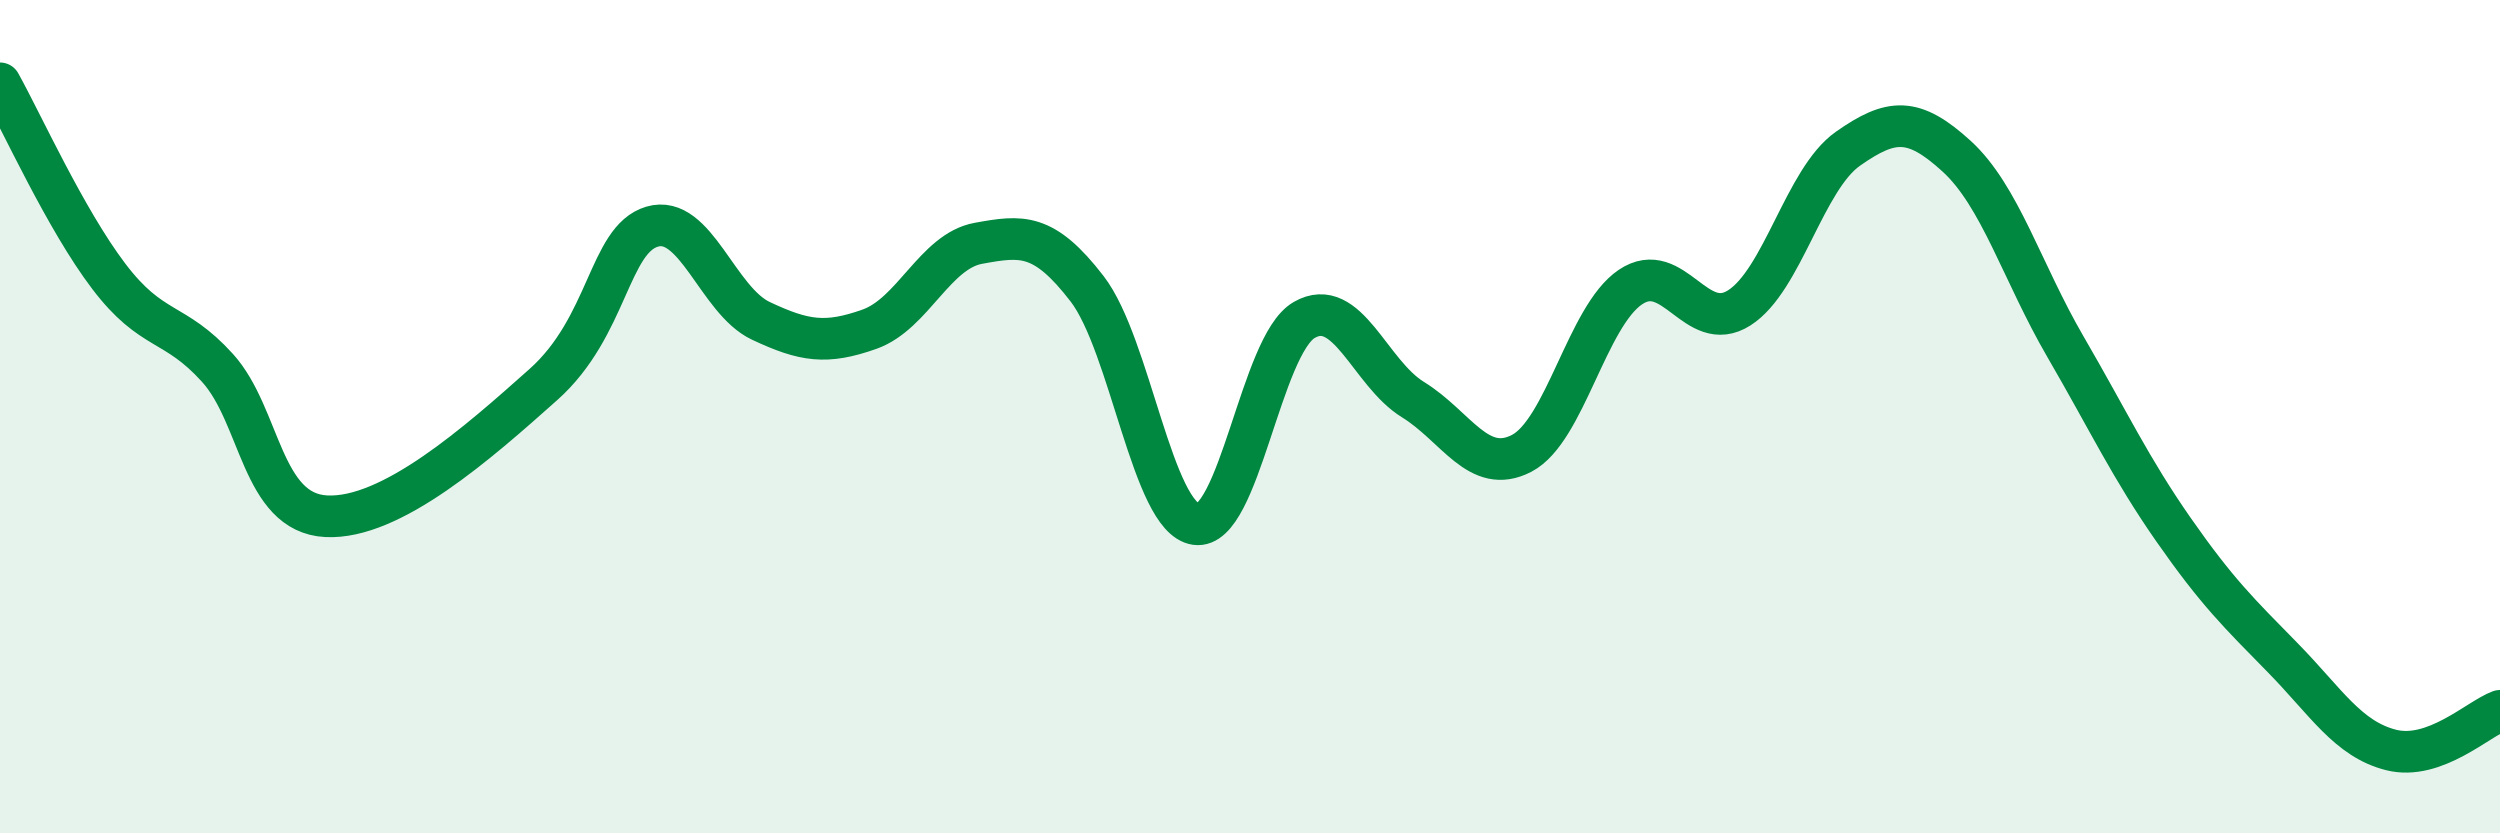
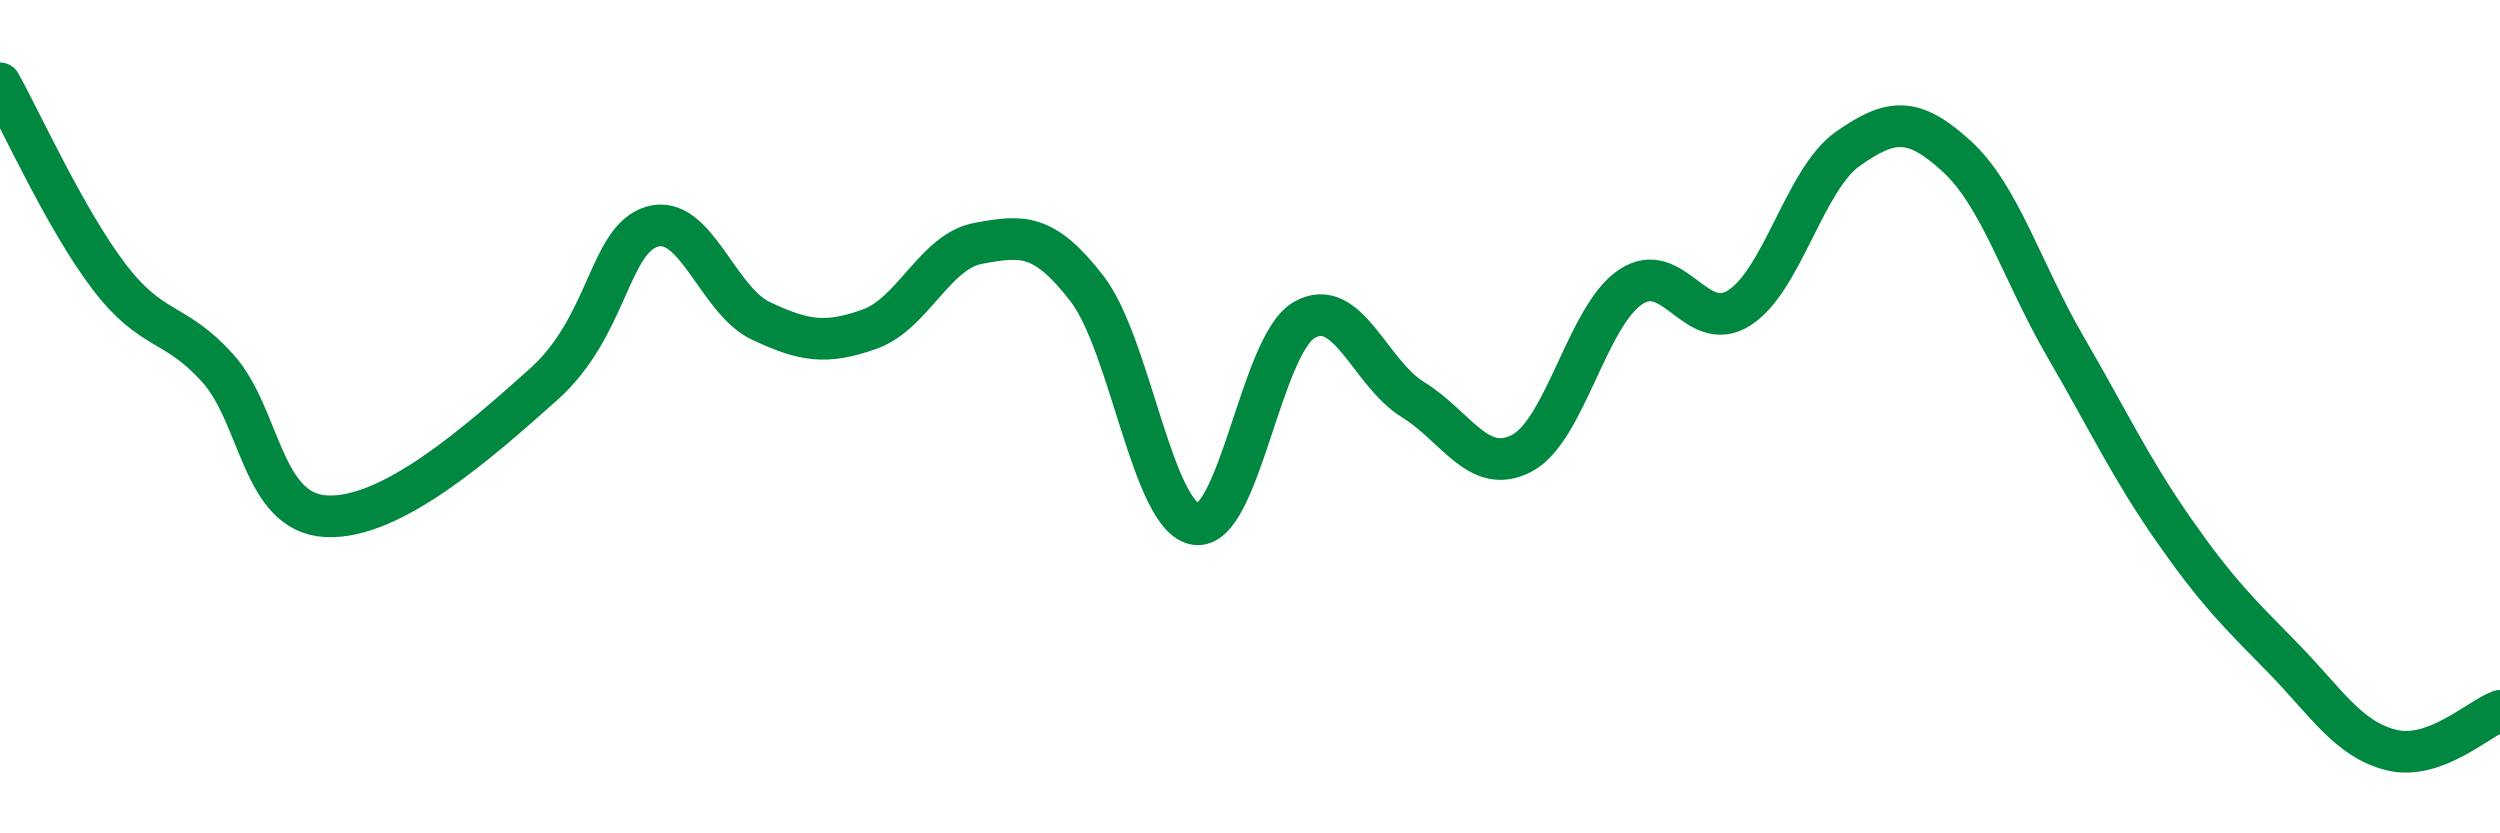
<svg xmlns="http://www.w3.org/2000/svg" width="60" height="20" viewBox="0 0 60 20">
-   <path d="M 0,2 C 0.52,2.93 1.57,5.26 2.61,6.63 C 3.65,8 4.18,7.68 5.22,8.83 C 6.26,9.98 6.27,12.31 7.83,12.39 C 9.39,12.47 11.48,10.62 13.04,9.23 C 14.6,7.84 14.61,5.75 15.65,5.44 C 16.69,5.13 17.22,7.21 18.26,7.7 C 19.3,8.19 19.83,8.27 20.87,7.9 C 21.91,7.53 22.44,6.03 23.48,5.84 C 24.52,5.65 25.05,5.58 26.09,6.93 C 27.13,8.28 27.66,12.43 28.7,12.58 C 29.74,12.73 30.26,8.28 31.3,7.68 C 32.34,7.08 32.87,8.95 33.91,9.59 C 34.95,10.23 35.48,11.42 36.52,10.88 C 37.56,10.34 38.09,7.59 39.13,6.89 C 40.17,6.19 40.7,8.05 41.74,7.39 C 42.78,6.73 43.31,4.3 44.35,3.57 C 45.39,2.84 45.92,2.8 46.96,3.75 C 48,4.7 48.53,6.53 49.57,8.32 C 50.61,10.11 51.13,11.23 52.17,12.72 C 53.21,14.21 53.74,14.72 54.78,15.78 C 55.82,16.84 56.35,17.74 57.39,18 C 58.43,18.26 59.48,17.25 60,17.06L60 20L0 20Z" fill="#008740" opacity="0.1" stroke-linecap="round" stroke-linejoin="round" />
  <path d="M 0,2 C 0.52,2.93 1.57,5.26 2.61,6.63 C 3.65,8 4.18,7.68 5.22,8.83 C 6.26,9.98 6.27,12.31 7.83,12.39 C 9.39,12.47 11.48,10.62 13.04,9.23 C 14.6,7.84 14.61,5.75 15.65,5.44 C 16.69,5.13 17.22,7.21 18.26,7.7 C 19.3,8.19 19.83,8.27 20.87,7.9 C 21.91,7.53 22.44,6.03 23.48,5.84 C 24.52,5.65 25.05,5.58 26.09,6.93 C 27.13,8.28 27.66,12.43 28.7,12.58 C 29.74,12.73 30.26,8.28 31.3,7.68 C 32.34,7.08 32.87,8.95 33.91,9.59 C 34.95,10.23 35.48,11.42 36.52,10.88 C 37.56,10.34 38.09,7.59 39.13,6.89 C 40.17,6.19 40.7,8.05 41.74,7.39 C 42.78,6.73 43.31,4.3 44.35,3.57 C 45.39,2.84 45.92,2.8 46.96,3.75 C 48,4.7 48.53,6.53 49.57,8.32 C 50.61,10.11 51.13,11.23 52.17,12.72 C 53.21,14.21 53.74,14.72 54.78,15.78 C 55.82,16.84 56.35,17.74 57.39,18 C 58.43,18.26 59.48,17.25 60,17.06" stroke="#008740" stroke-width="1" fill="none" stroke-linecap="round" stroke-linejoin="round" />
</svg>